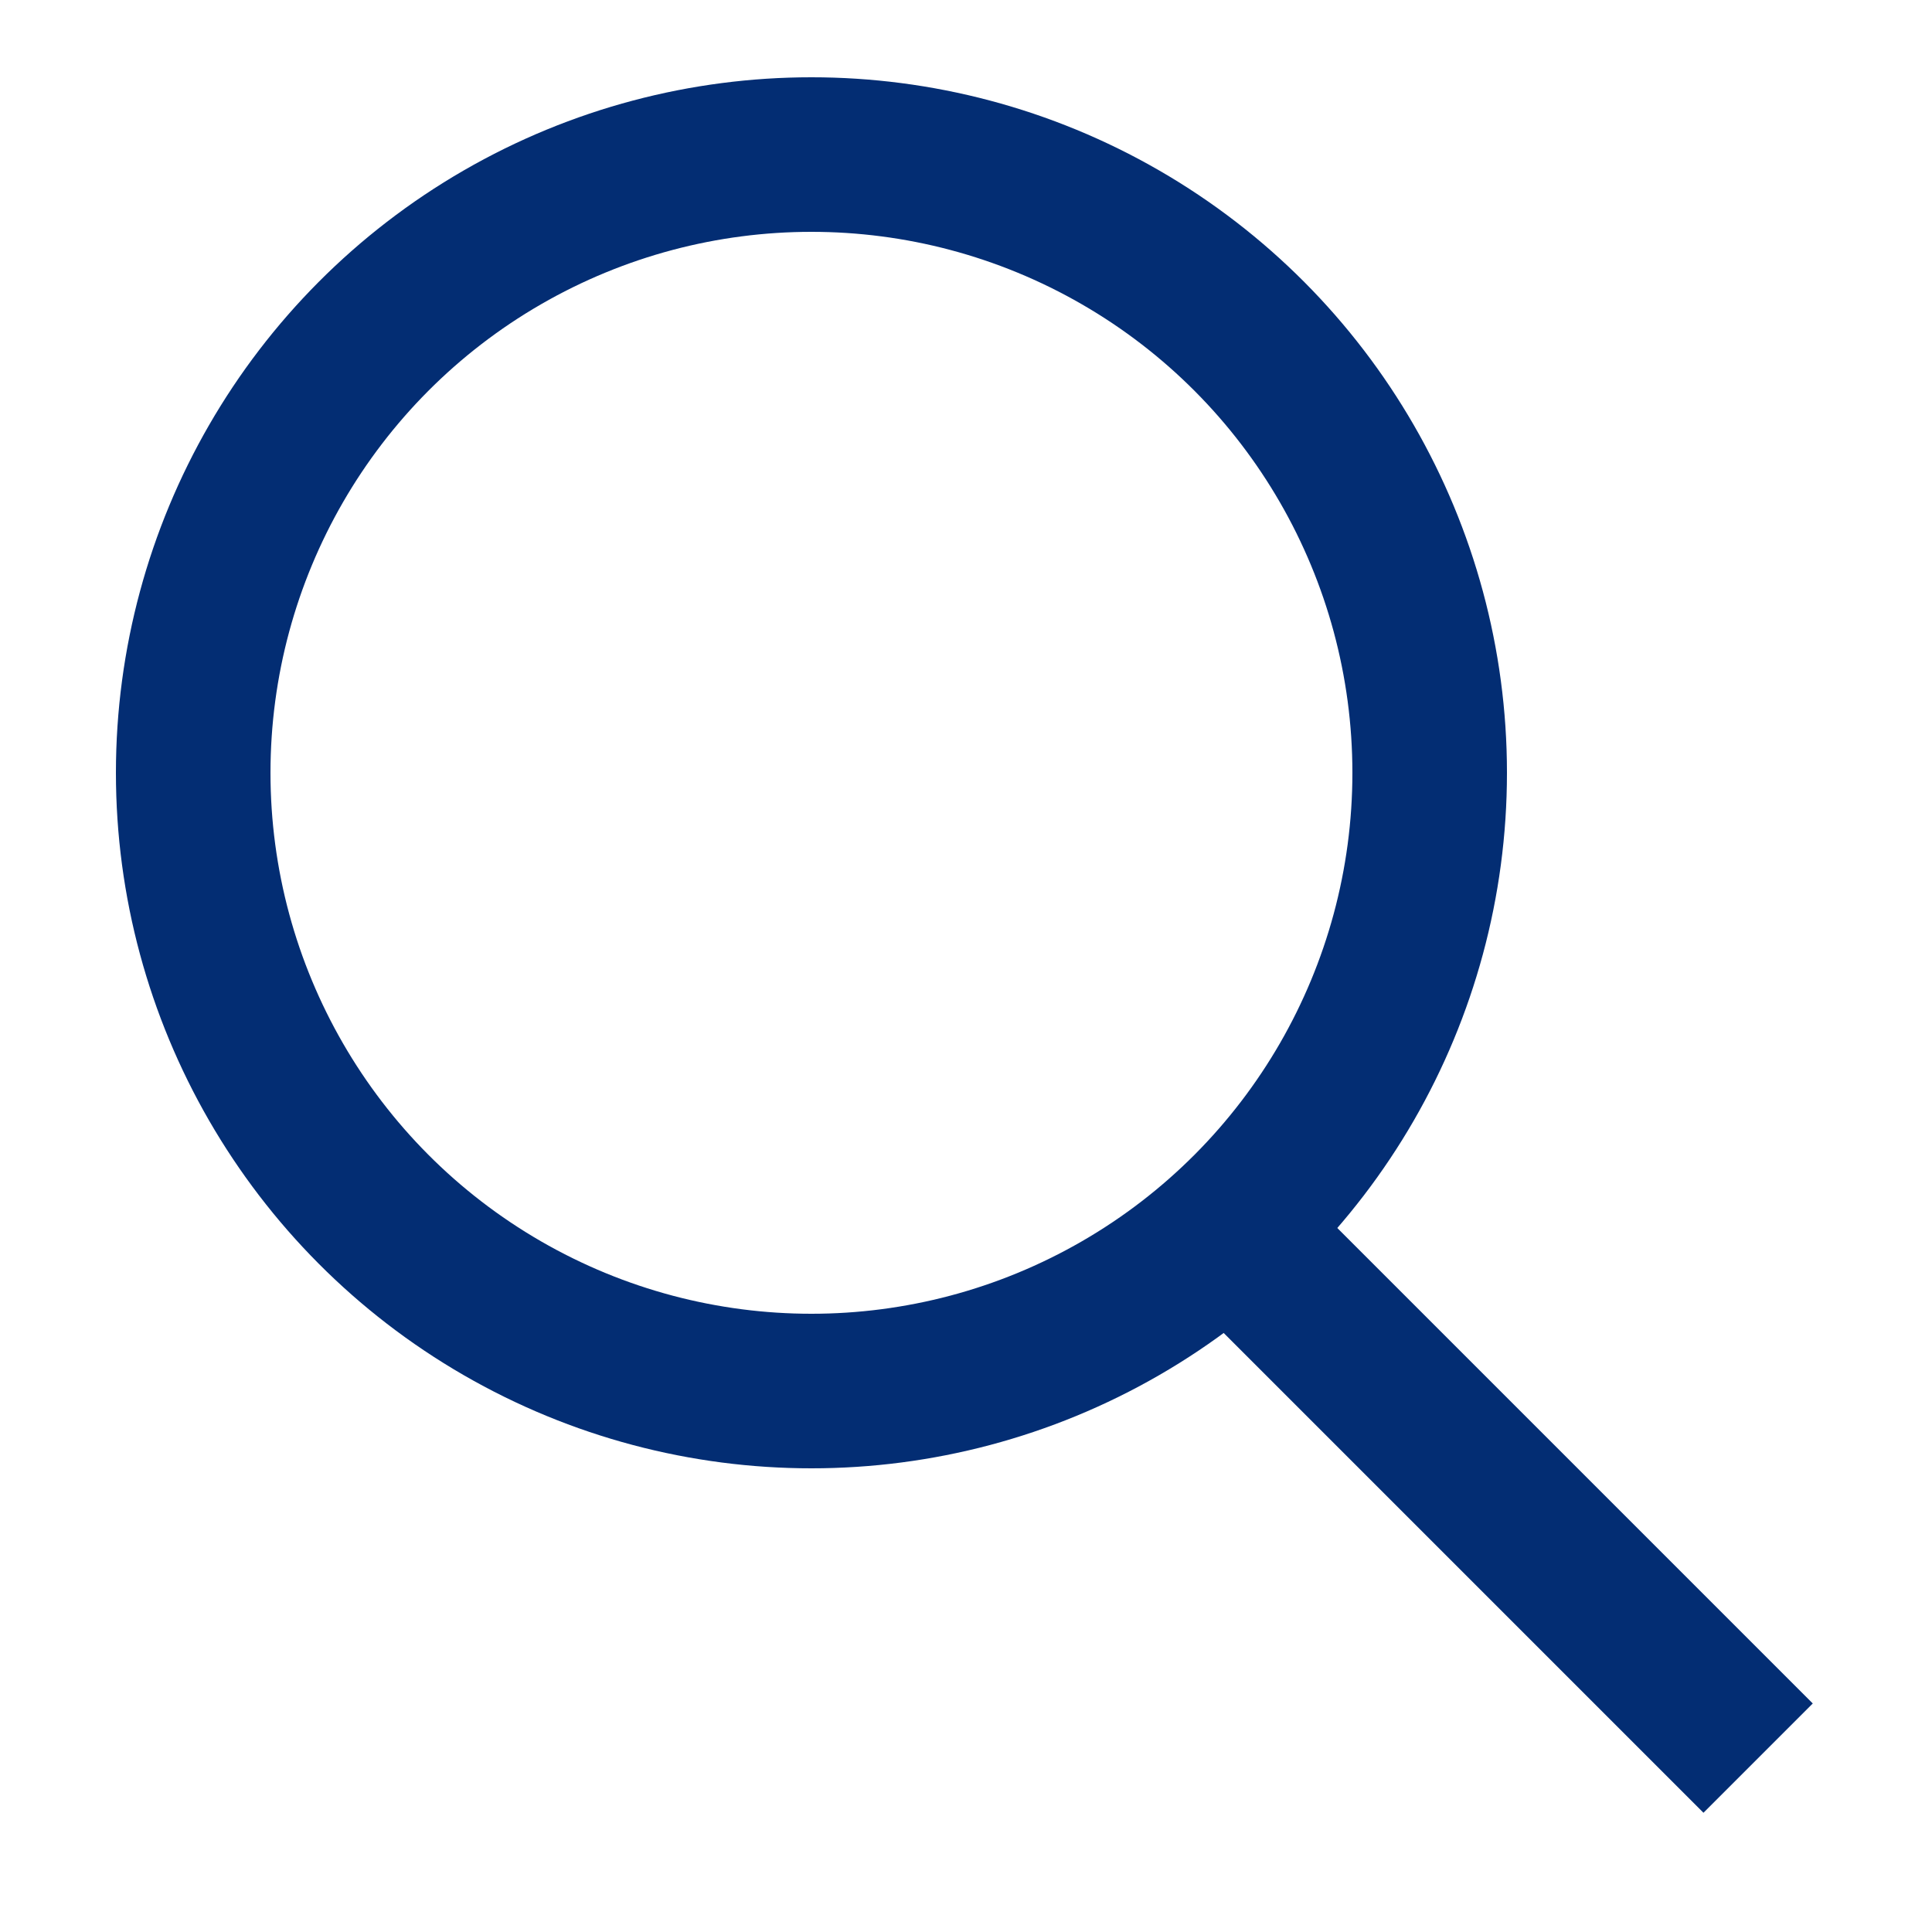
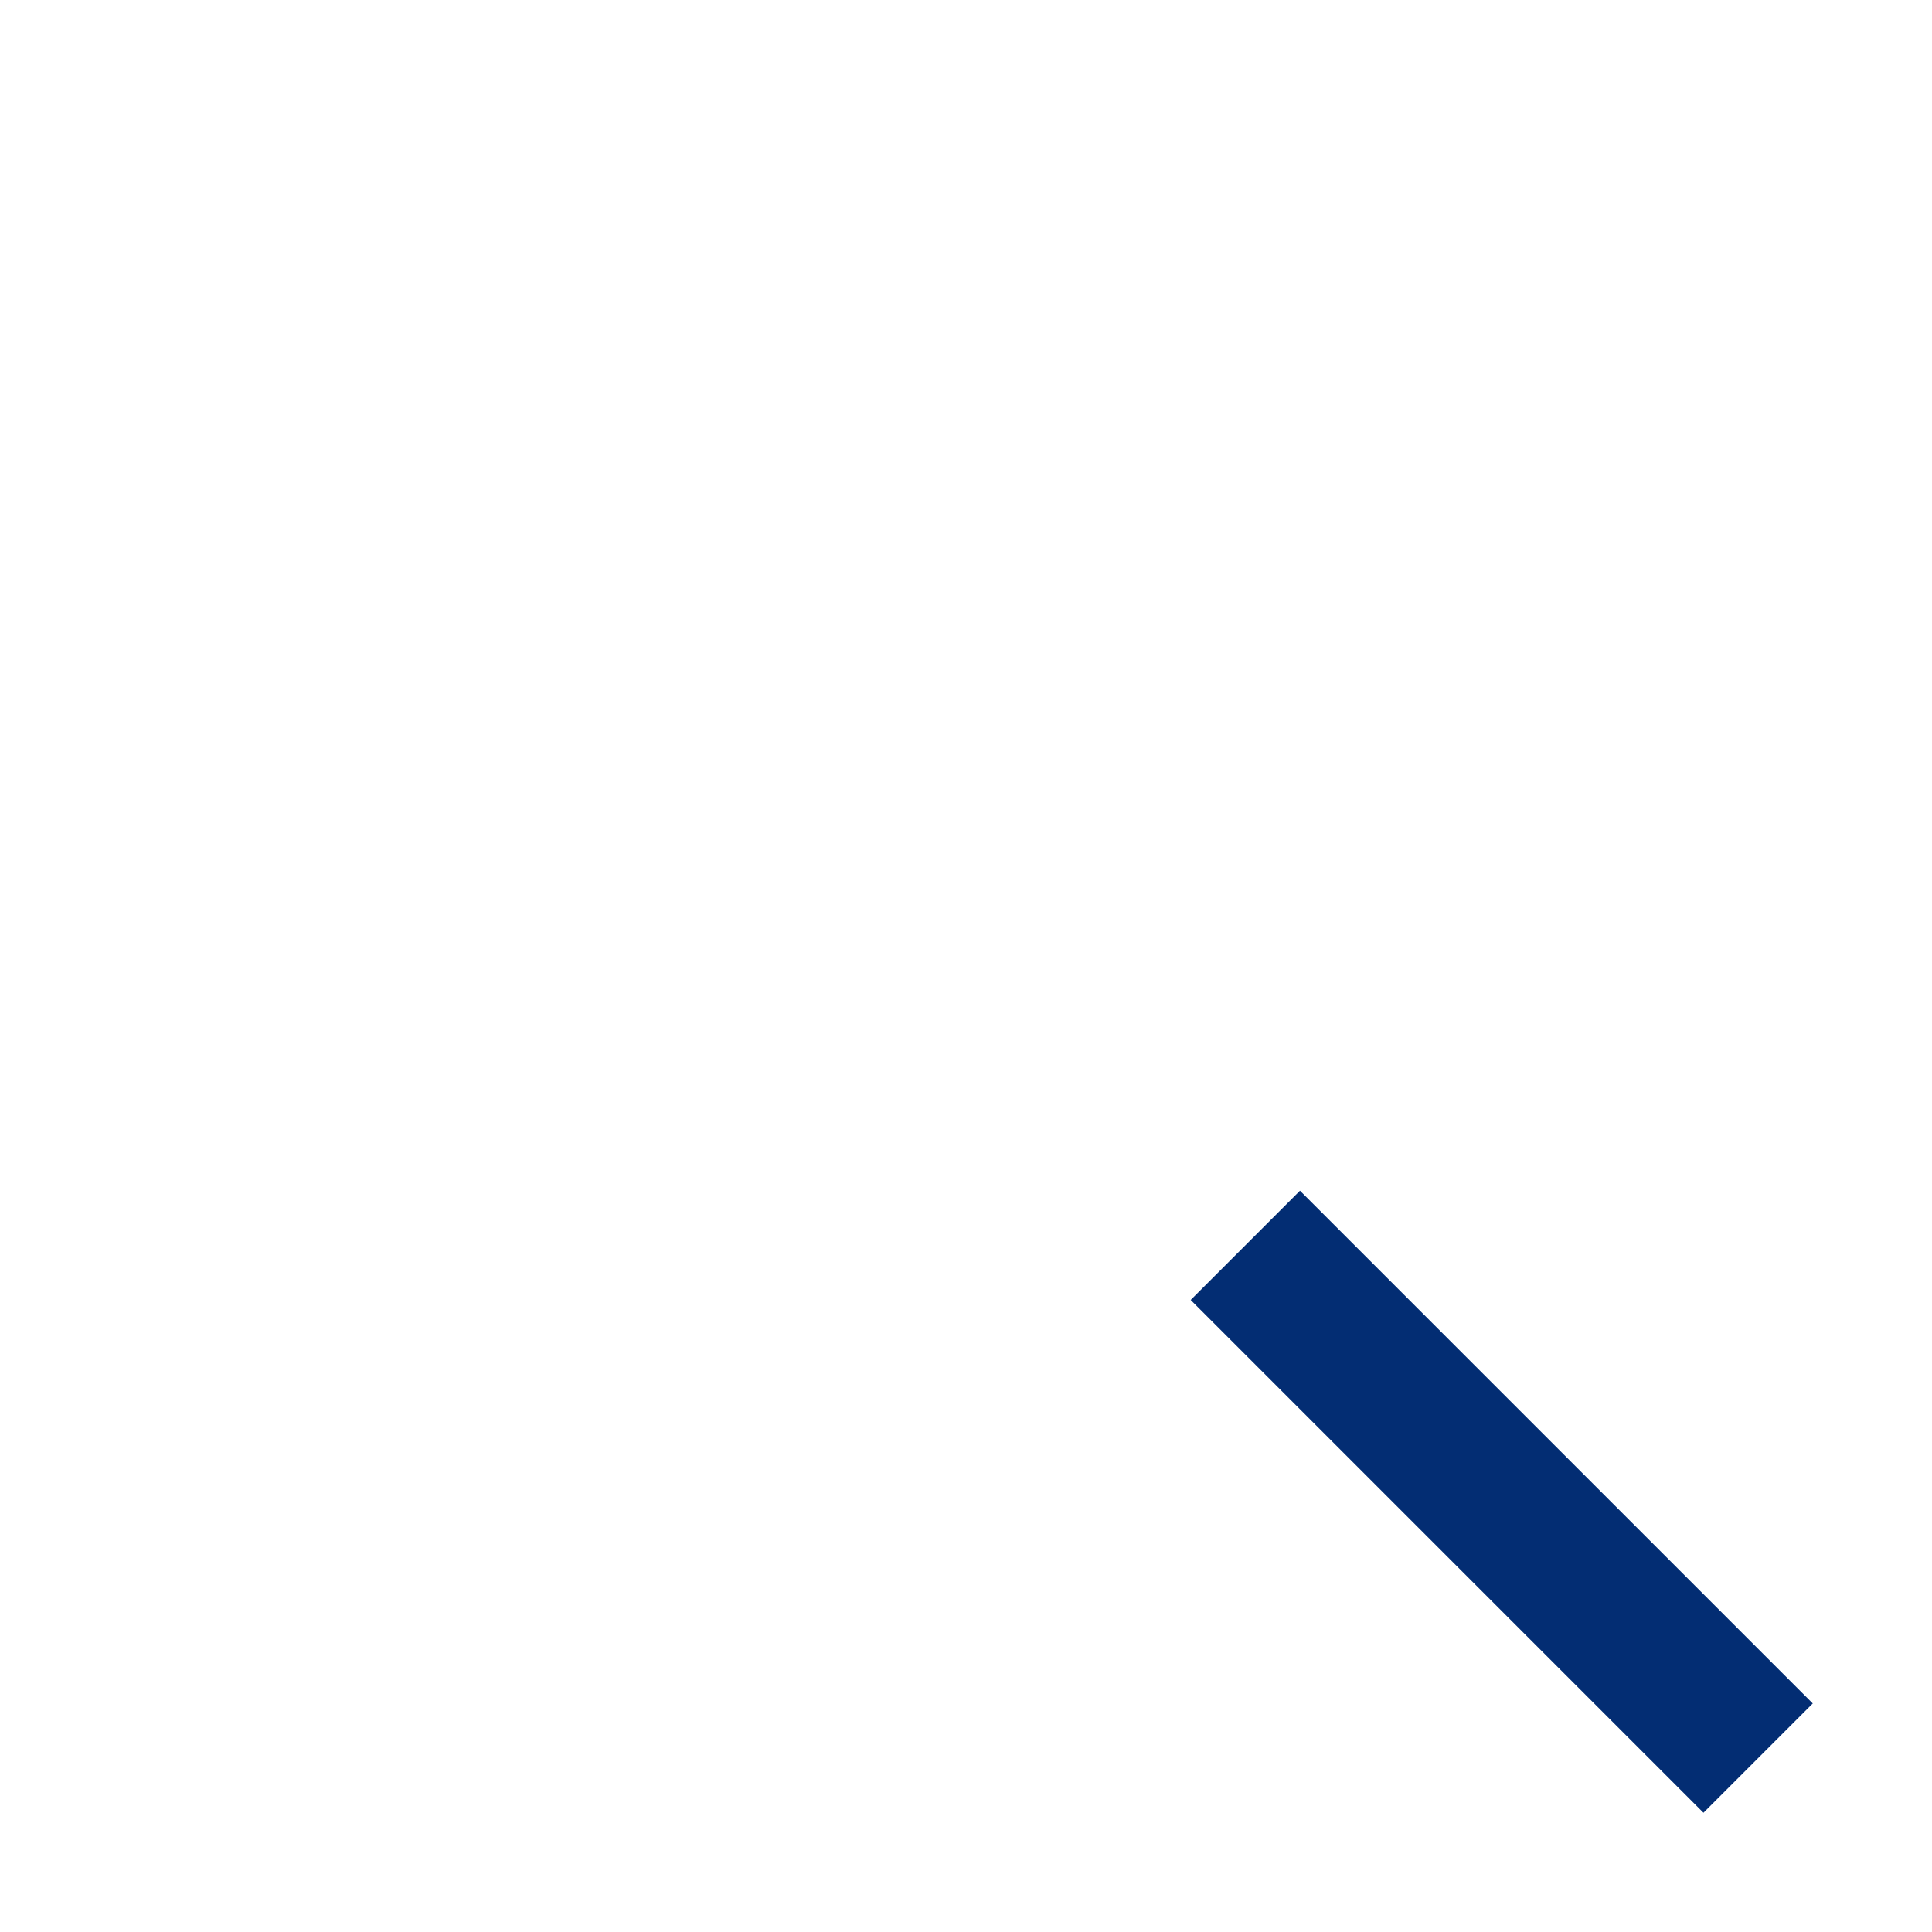
<svg xmlns="http://www.w3.org/2000/svg" width="50" height="50">
  <g>
    <title>background</title>
    <rect fill="none" id="canvas_background" height="402" width="582" y="-1" x="-1" />
  </g>
  <g>
    <title>Layer 1</title>
    <rect id="svg_1" width="50" height="50" fill="none" />
-     <circle id="svg_2" stroke-width="4" stroke-miterlimit="10" stroke-linecap="round" stroke="#032D73" r="16" fill="none" cy="20" cx="21" />
    <line id="svg_3" y2="45.5" y1="32.229" x2="45.5" x1="32.229" stroke-width="4" stroke-miterlimit="10" stroke="#032D73" fill="none" />
  </g>
</svg>